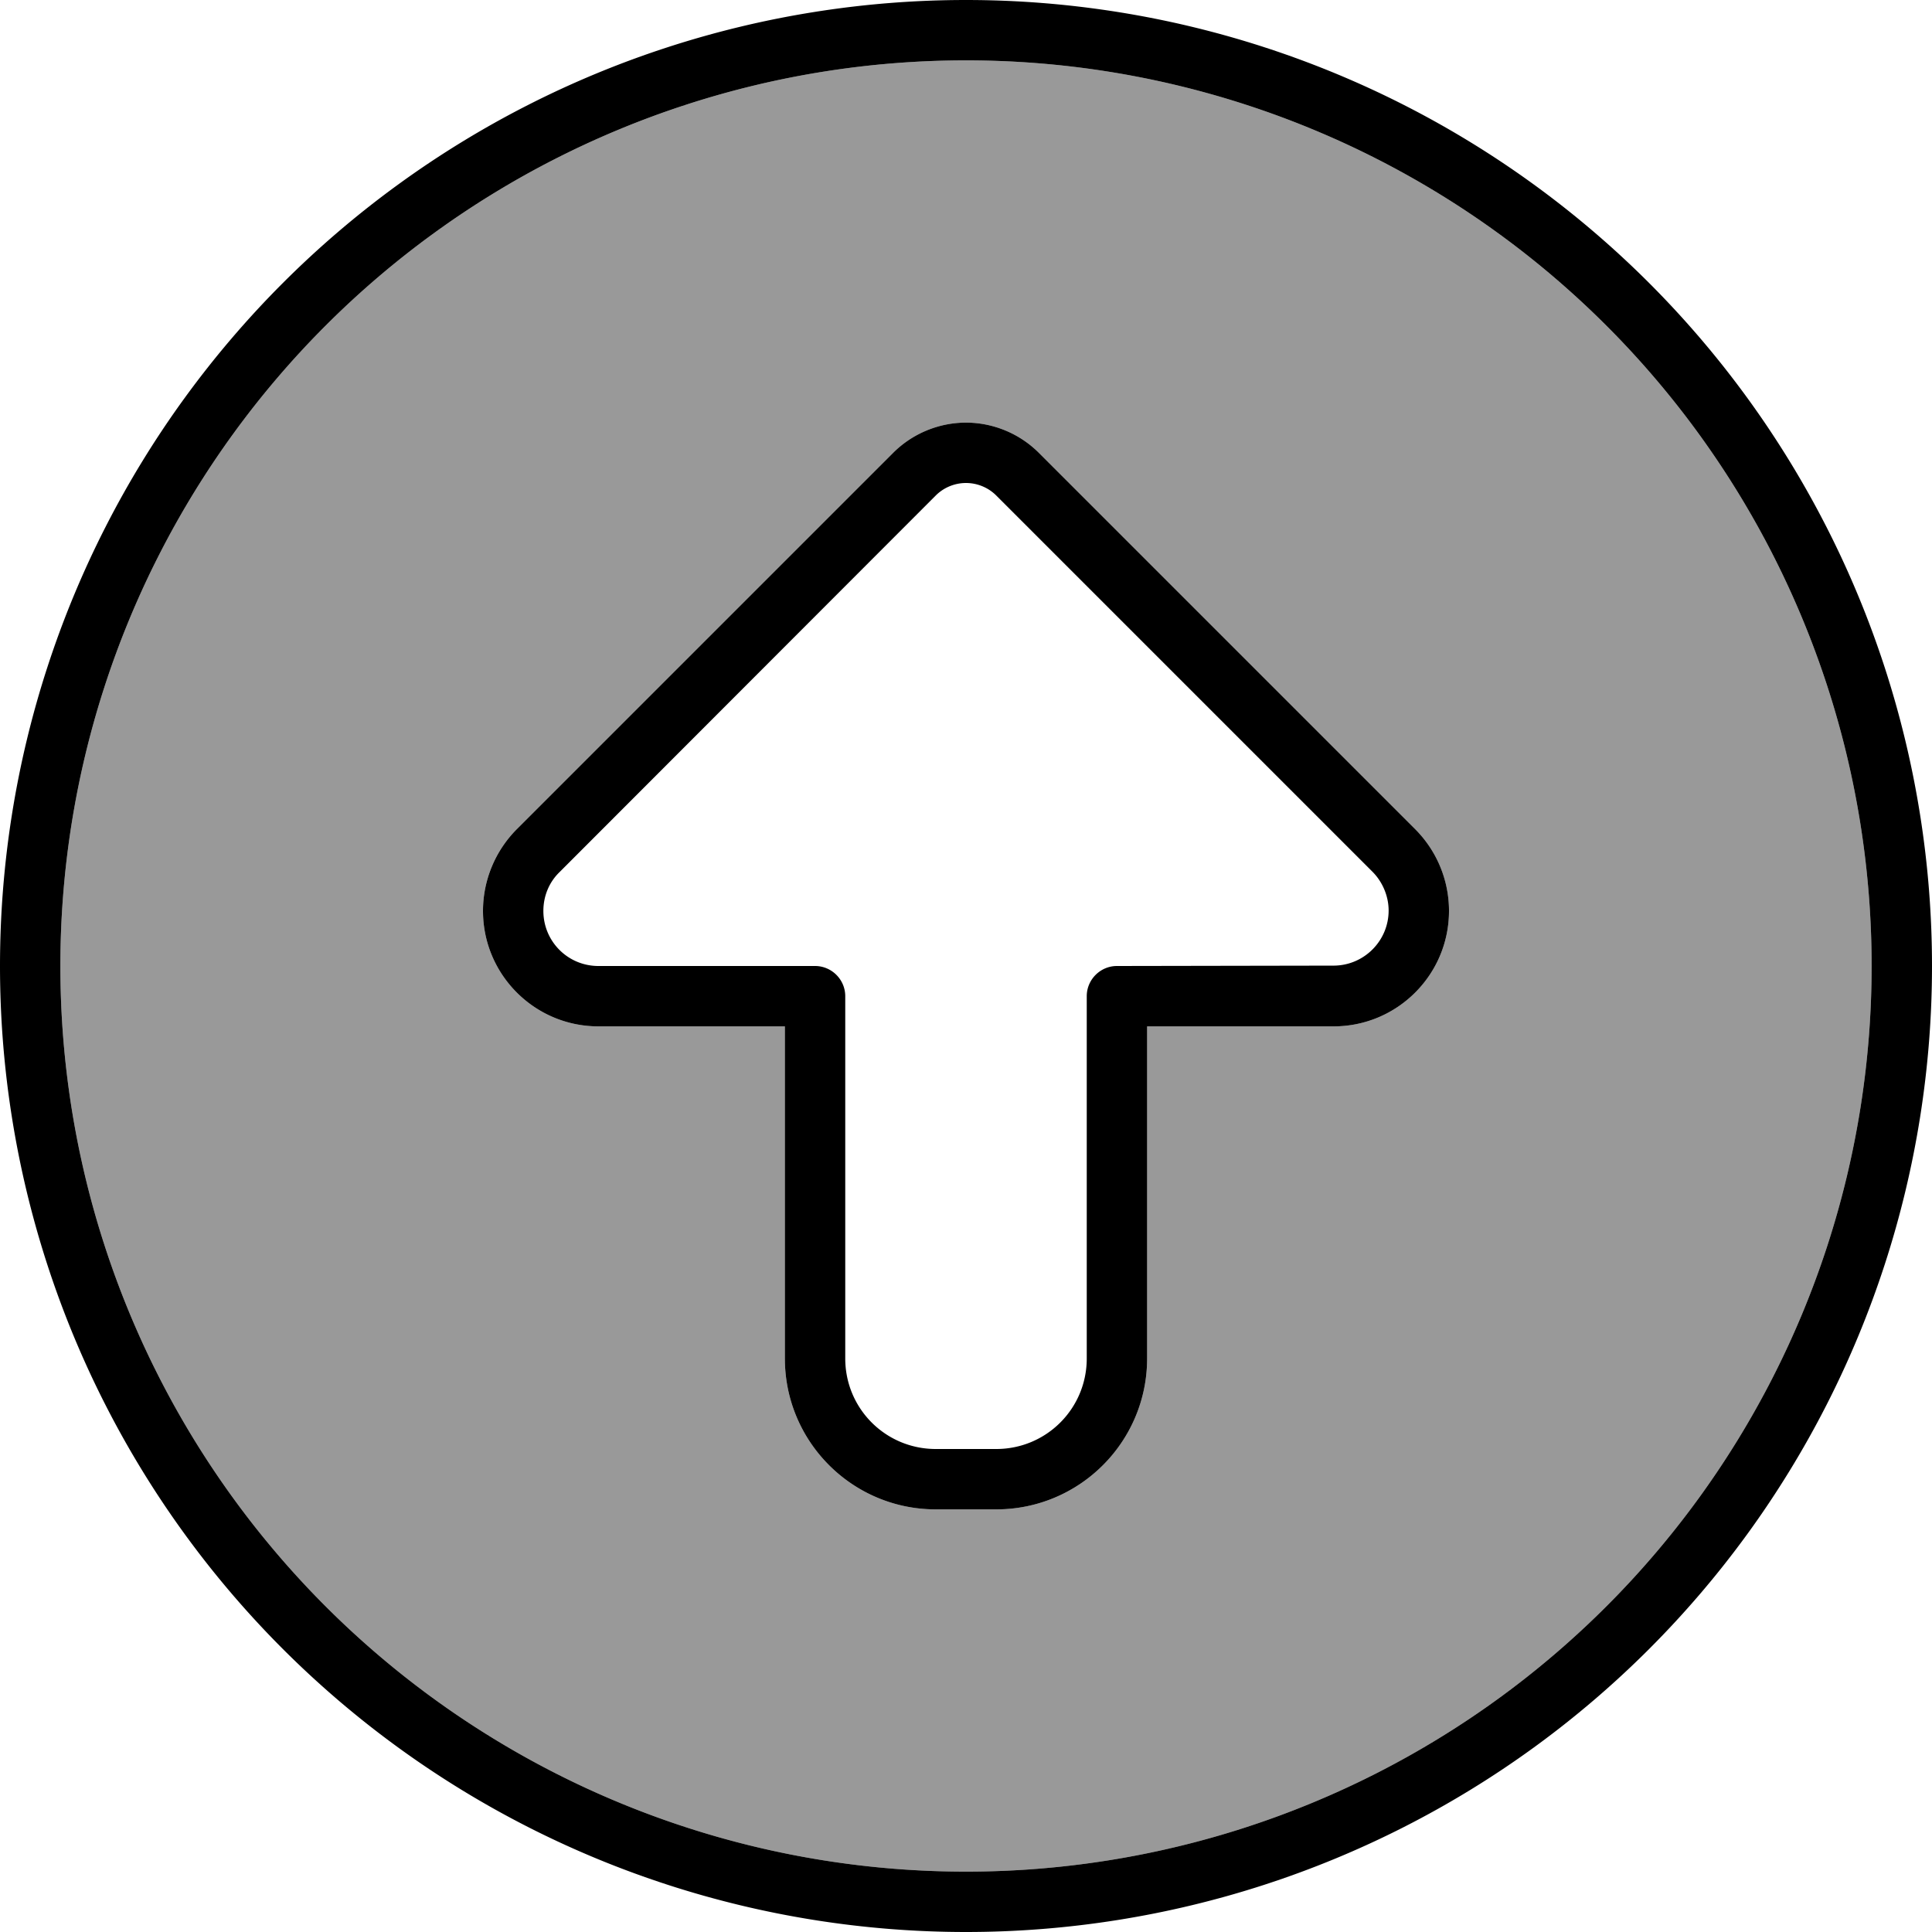
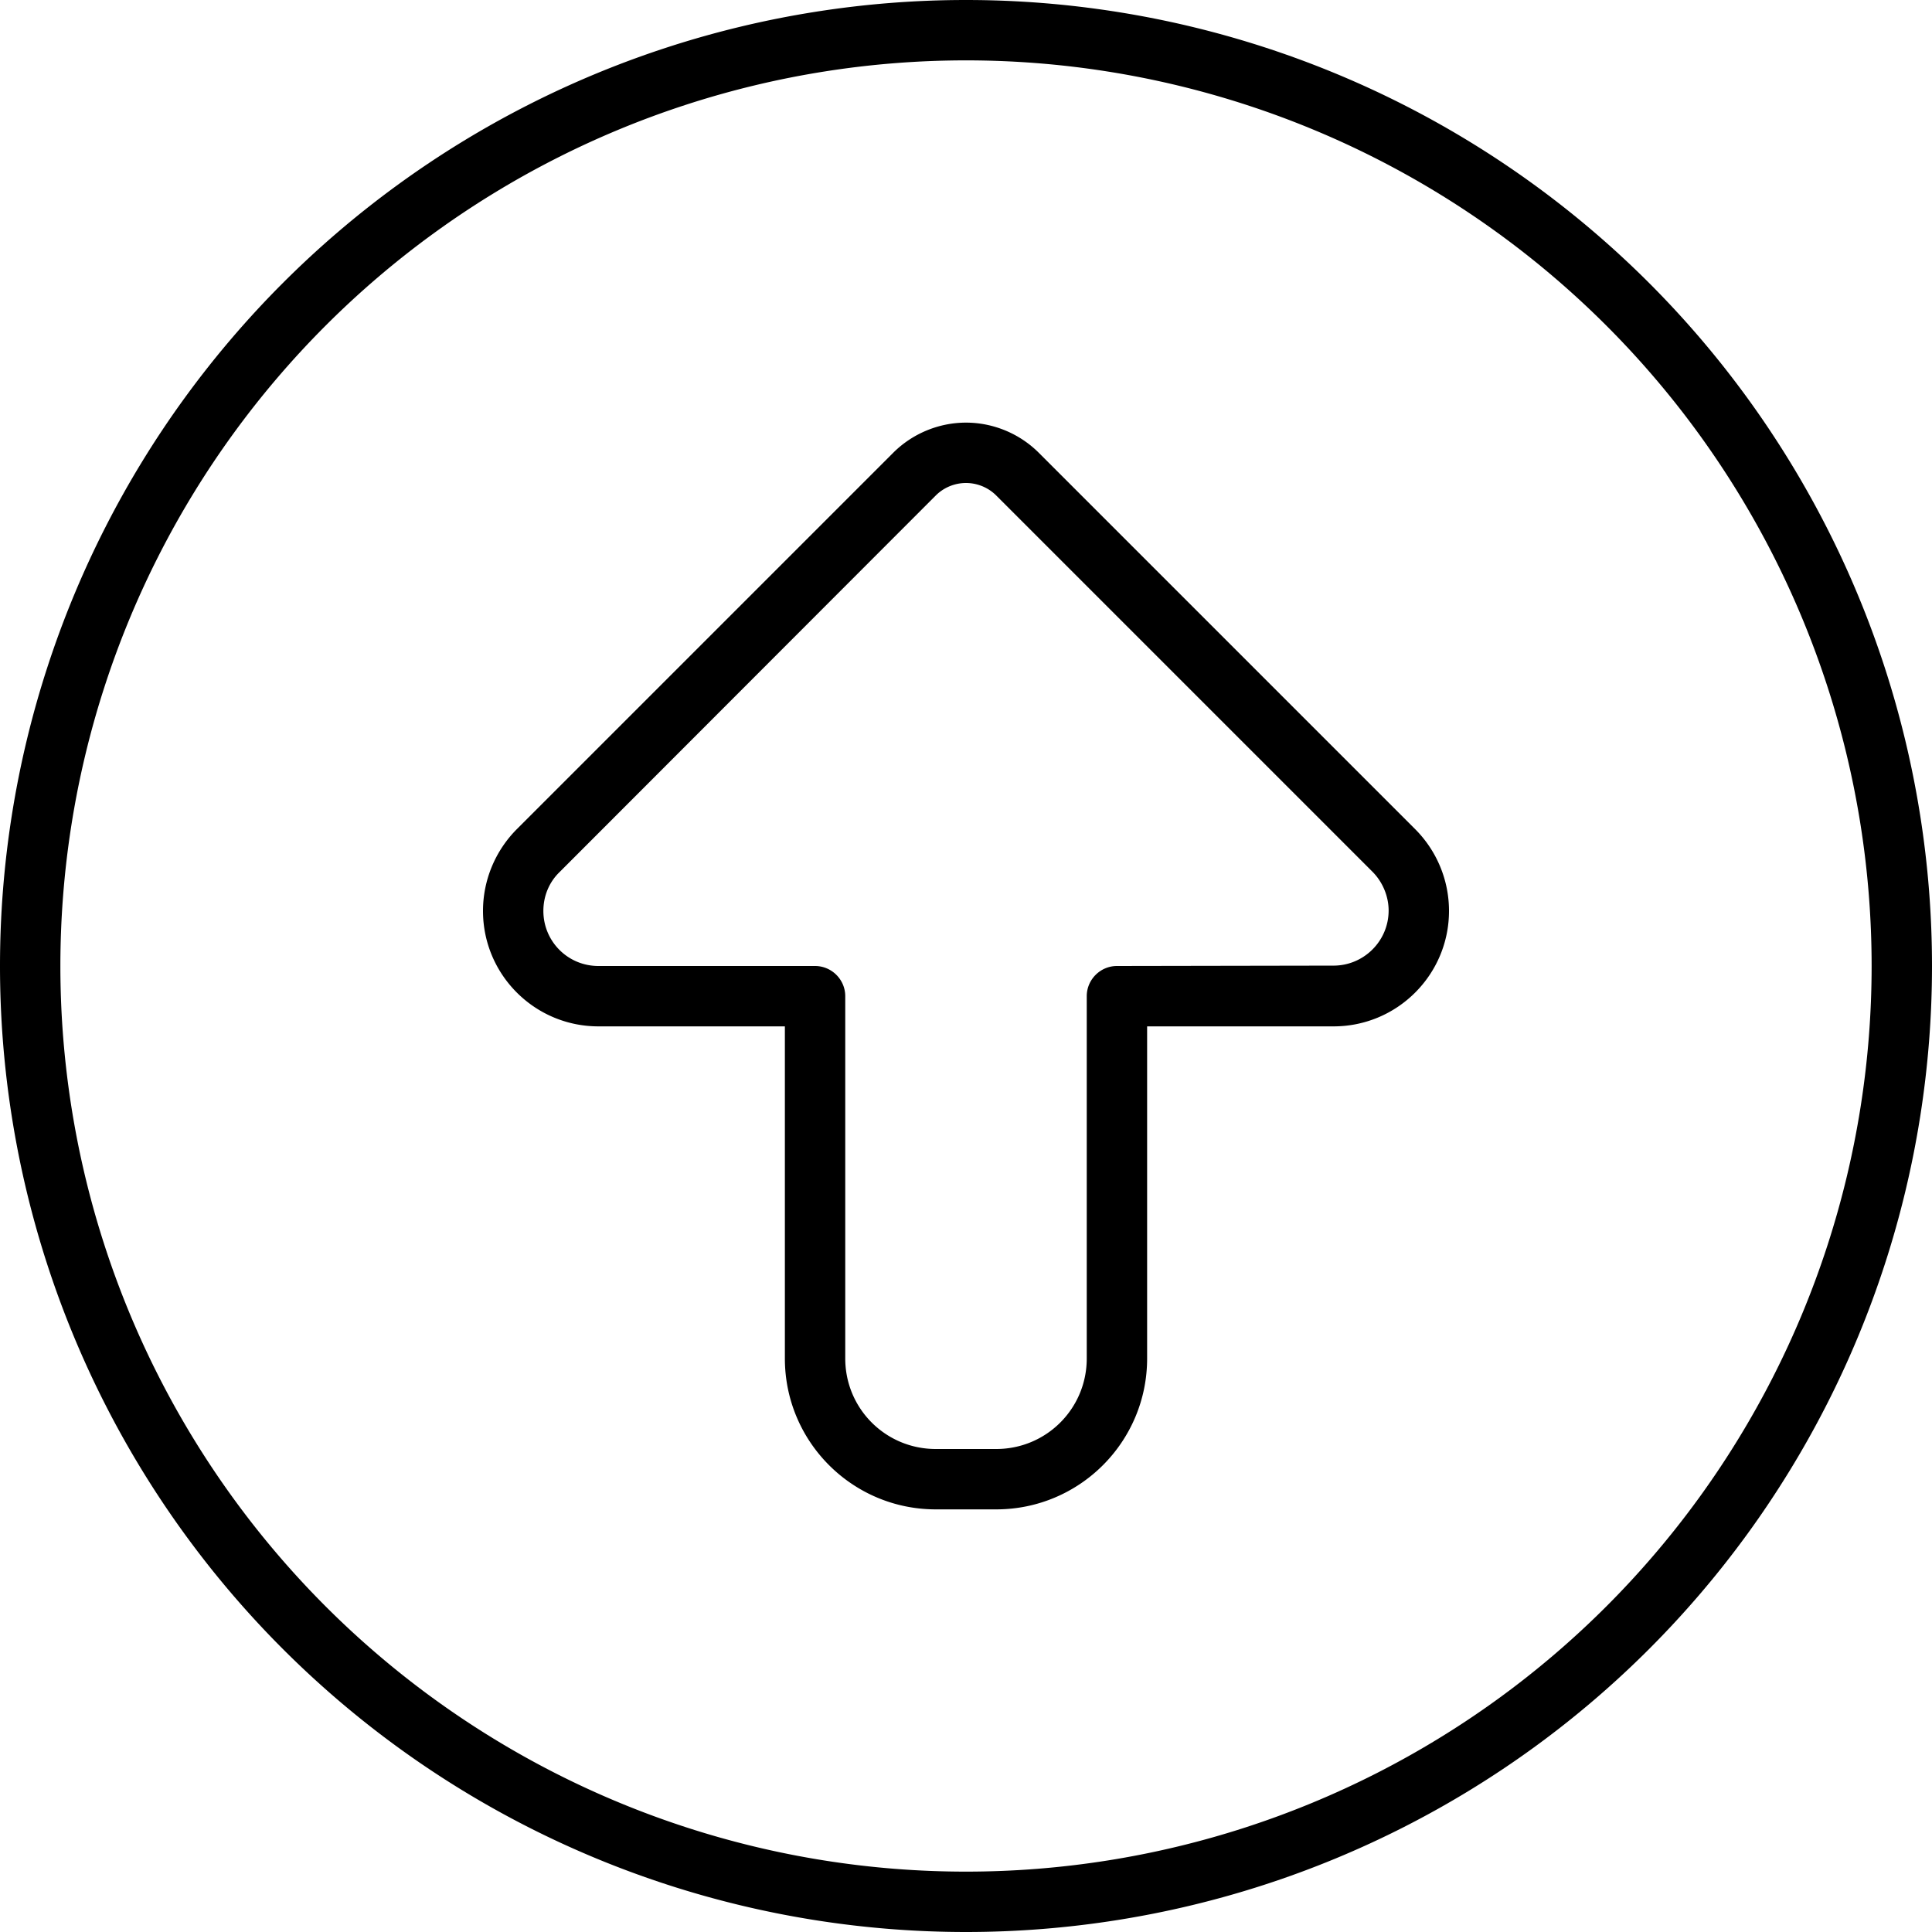
<svg xmlns="http://www.w3.org/2000/svg" viewBox="0 0 512 512">
  <defs>
    <style>.fa-secondary{opacity:.4}</style>
  </defs>
-   <path class="fa-secondary" d="M16 256a240 240 0 1 0 480 0A240 240 0 1 0 16 256zm112-14.6c0-8.1 3.2-15.9 9-21.7L236.7 120c5.1-5.1 12.1-8 19.3-8s14.2 2.9 19.3 8L375 219.7c5.7 5.7 9 13.5 9 21.7c0 16.9-13.7 30.6-30.6 30.6L304 272l0 88c0 22.1-17.9 40-40 40l-16 0c-22.1 0-40-17.9-40-40l0-88-49.4 0c-16.9 0-30.6-13.7-30.6-30.6z" />
  <path class="fa-primary" d="M256 16a240 240 0 1 1 0 480 240 240 0 1 1 0-480zm0 496A256 256 0 1 0 256 0a256 256 0 1 0 0 512zm0-400c-7.2 0-14.2 2.9-19.3 8L137 219.7c-5.7 5.7-9 13.5-9 21.7c0 16.9 13.7 30.6 30.6 30.6l49.4 0 0 88c0 22.1 17.9 40 40 40l16 0c22.1 0 40-17.9 40-40l0-88 49.4 0c16.9 0 30.6-13.7 30.6-30.6c0-8.1-3.2-15.9-9-21.7L275.3 120c-5.1-5.1-12.1-8-19.3-8zM216 256l-57.4 0c-8.1 0-14.6-6.5-14.6-14.6c0-3.9 1.5-7.6 4.3-10.3L248 131.3c2.1-2.1 5-3.3 8-3.3s5.9 1.2 8 3.3L363.7 231c2.7 2.7 4.3 6.5 4.3 10.3c0 8.1-6.6 14.6-14.6 14.6L296 256c-4.4 0-8 3.6-8 8l0 96c0 13.3-10.7 24-24 24l-16 0c-13.3 0-24-10.7-24-24l0-96c0-4.4-3.6-8-8-8z" />
</svg>